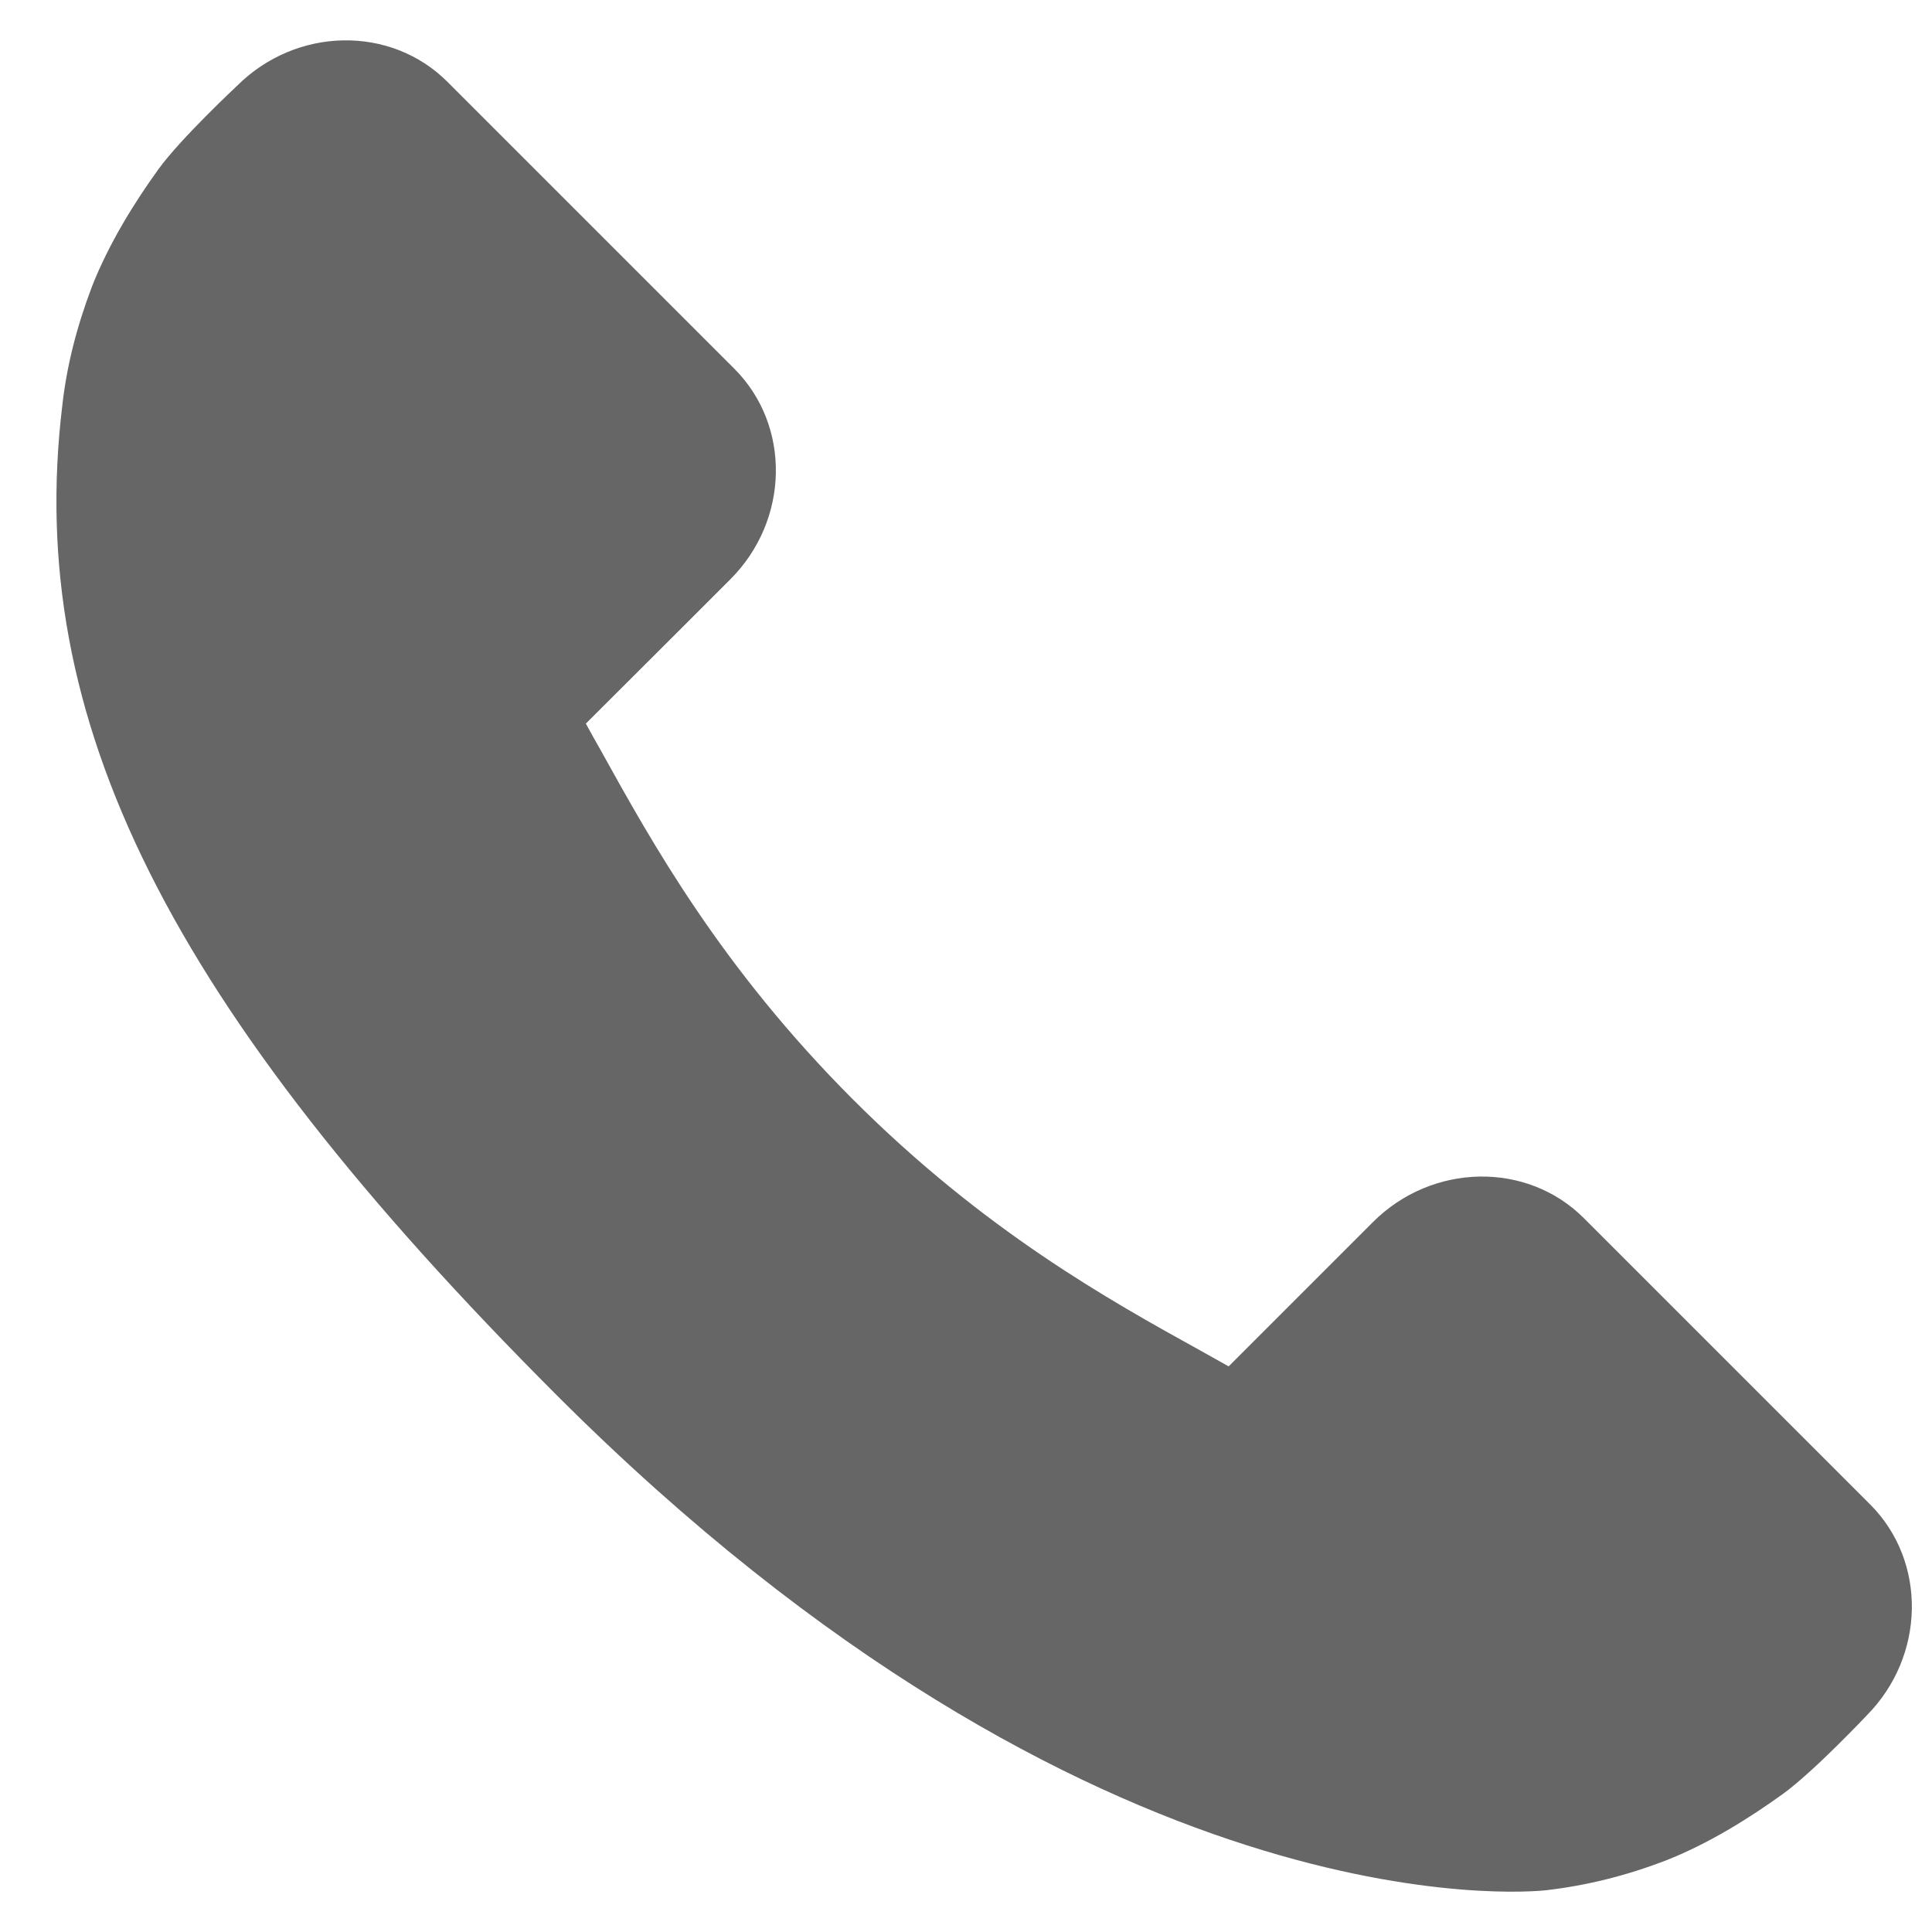
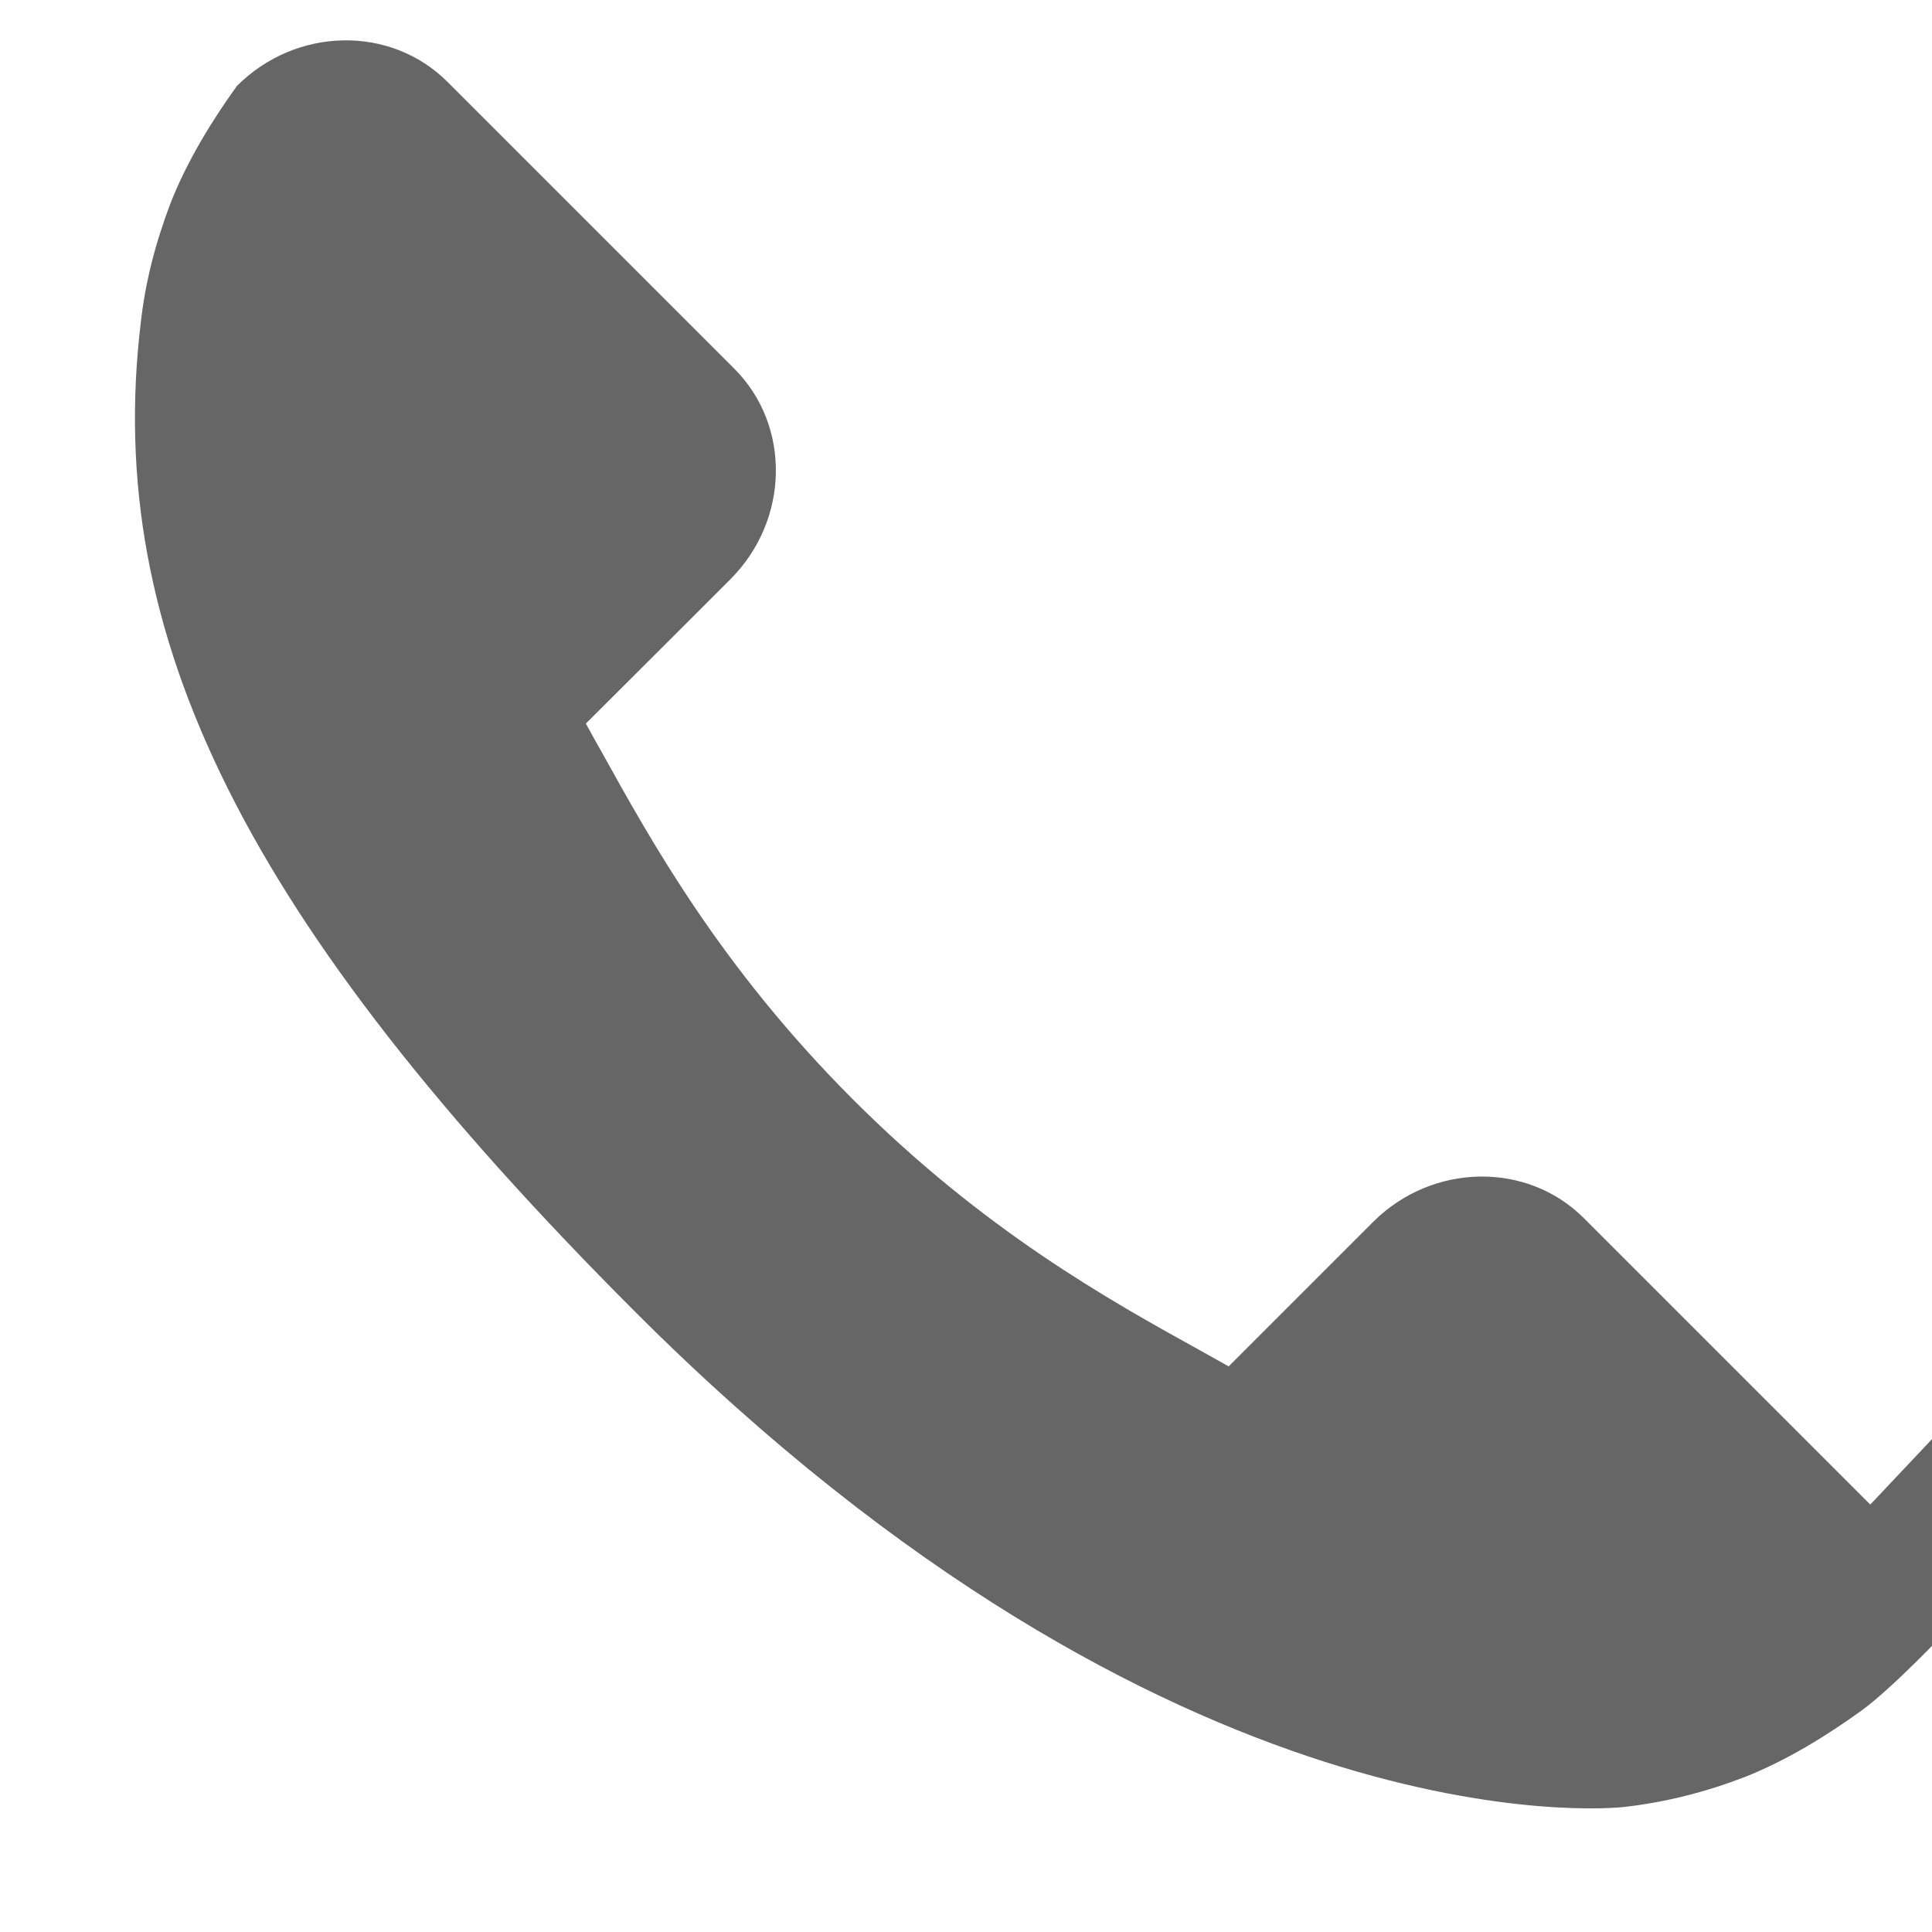
<svg xmlns="http://www.w3.org/2000/svg" width="17" height="17">
-   <path d="M16.457,13.239l-2.521,-2.521c-0.502,-0.501 -1.334,-0.484 -1.854,0.034l-1.271,1.271c-0.081,-0.045 -0.165,-0.092 -0.25,-0.14c-0.803,-0.444 -1.9,-1.053 -3.056,-2.209c-1.159,-1.16 -1.769,-2.26 -2.214,-3.063c-0.048,-0.084 -0.093,-0.165 -0.136,-0.244l0.852,-0.85l0.42,-0.42c0.52,-0.521 0.535,-1.352 0.034,-1.853l-2.523,-2.523c-0.5,-0.501 -1.332,-0.486 -1.853,0.035c0,0 -0.494,0.461 -0.691,0.733c-0.213,0.295 -0.437,0.656 -0.585,1.033c-0.137,0.362 -0.223,0.705 -0.261,1.048c-0.333,2.761 0.929,5.283 4.351,8.707c4.731,4.73 8.546,4.375 8.71,4.355c0.358,-0.042 0.702,-0.128 1.051,-0.262c0.375,-0.148 0.732,-0.371 1.027,-0.584c0.274,-0.198 0.74,-0.693 0.74,-0.693c0.514,-0.52 0.531,-1.351 0.03,-1.854" fill="#666" />
+   <path d="M16.457,13.239l-2.521,-2.521c-0.502,-0.501 -1.334,-0.484 -1.854,0.034l-1.271,1.271c-0.081,-0.045 -0.165,-0.092 -0.25,-0.14c-0.803,-0.444 -1.9,-1.053 -3.056,-2.209c-1.159,-1.16 -1.769,-2.26 -2.214,-3.063c-0.048,-0.084 -0.093,-0.165 -0.136,-0.244l0.852,-0.85l0.42,-0.42c0.52,-0.521 0.535,-1.352 0.034,-1.853l-2.523,-2.523c-0.5,-0.501 -1.332,-0.486 -1.853,0.035c-0.213,0.295 -0.437,0.656 -0.585,1.033c-0.137,0.362 -0.223,0.705 -0.261,1.048c-0.333,2.761 0.929,5.283 4.351,8.707c4.731,4.73 8.546,4.375 8.71,4.355c0.358,-0.042 0.702,-0.128 1.051,-0.262c0.375,-0.148 0.732,-0.371 1.027,-0.584c0.274,-0.198 0.74,-0.693 0.74,-0.693c0.514,-0.52 0.531,-1.351 0.03,-1.854" fill="#666" />
</svg>